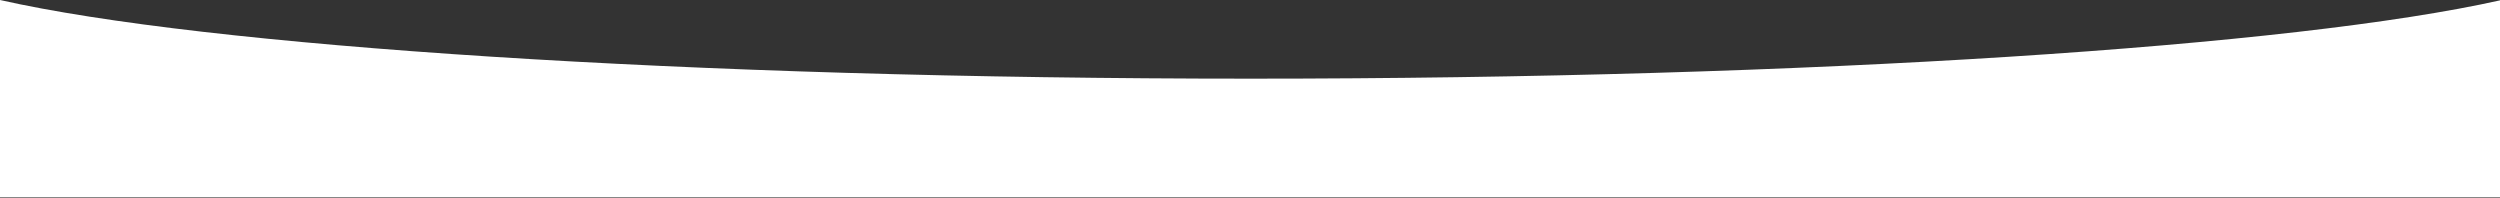
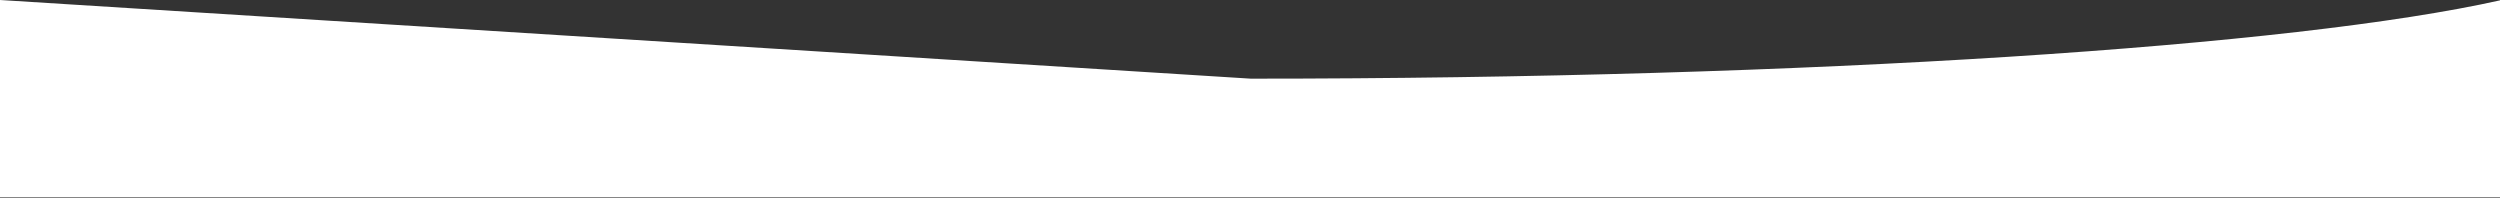
<svg xmlns="http://www.w3.org/2000/svg" width="1600" height="127" viewBox="0 0 1600 127" fill="none">
  <rect x="0" y="0" width="1600" height="127" fill="#333333" stroke="none" />
-   <path fill-rule="evenodd" clip-rule="evenodd" d="M0 0V126.345H1600V0.225C1468.4 29.676 1159.99 50.345 800.5 50.345C440.099 50.345 131.029 29.571 0 0Z" fill="white" />
+   <path fill-rule="evenodd" clip-rule="evenodd" d="M0 0V126.345H1600V0.225C1468.4 29.676 1159.99 50.345 800.5 50.345Z" fill="white" />
</svg>